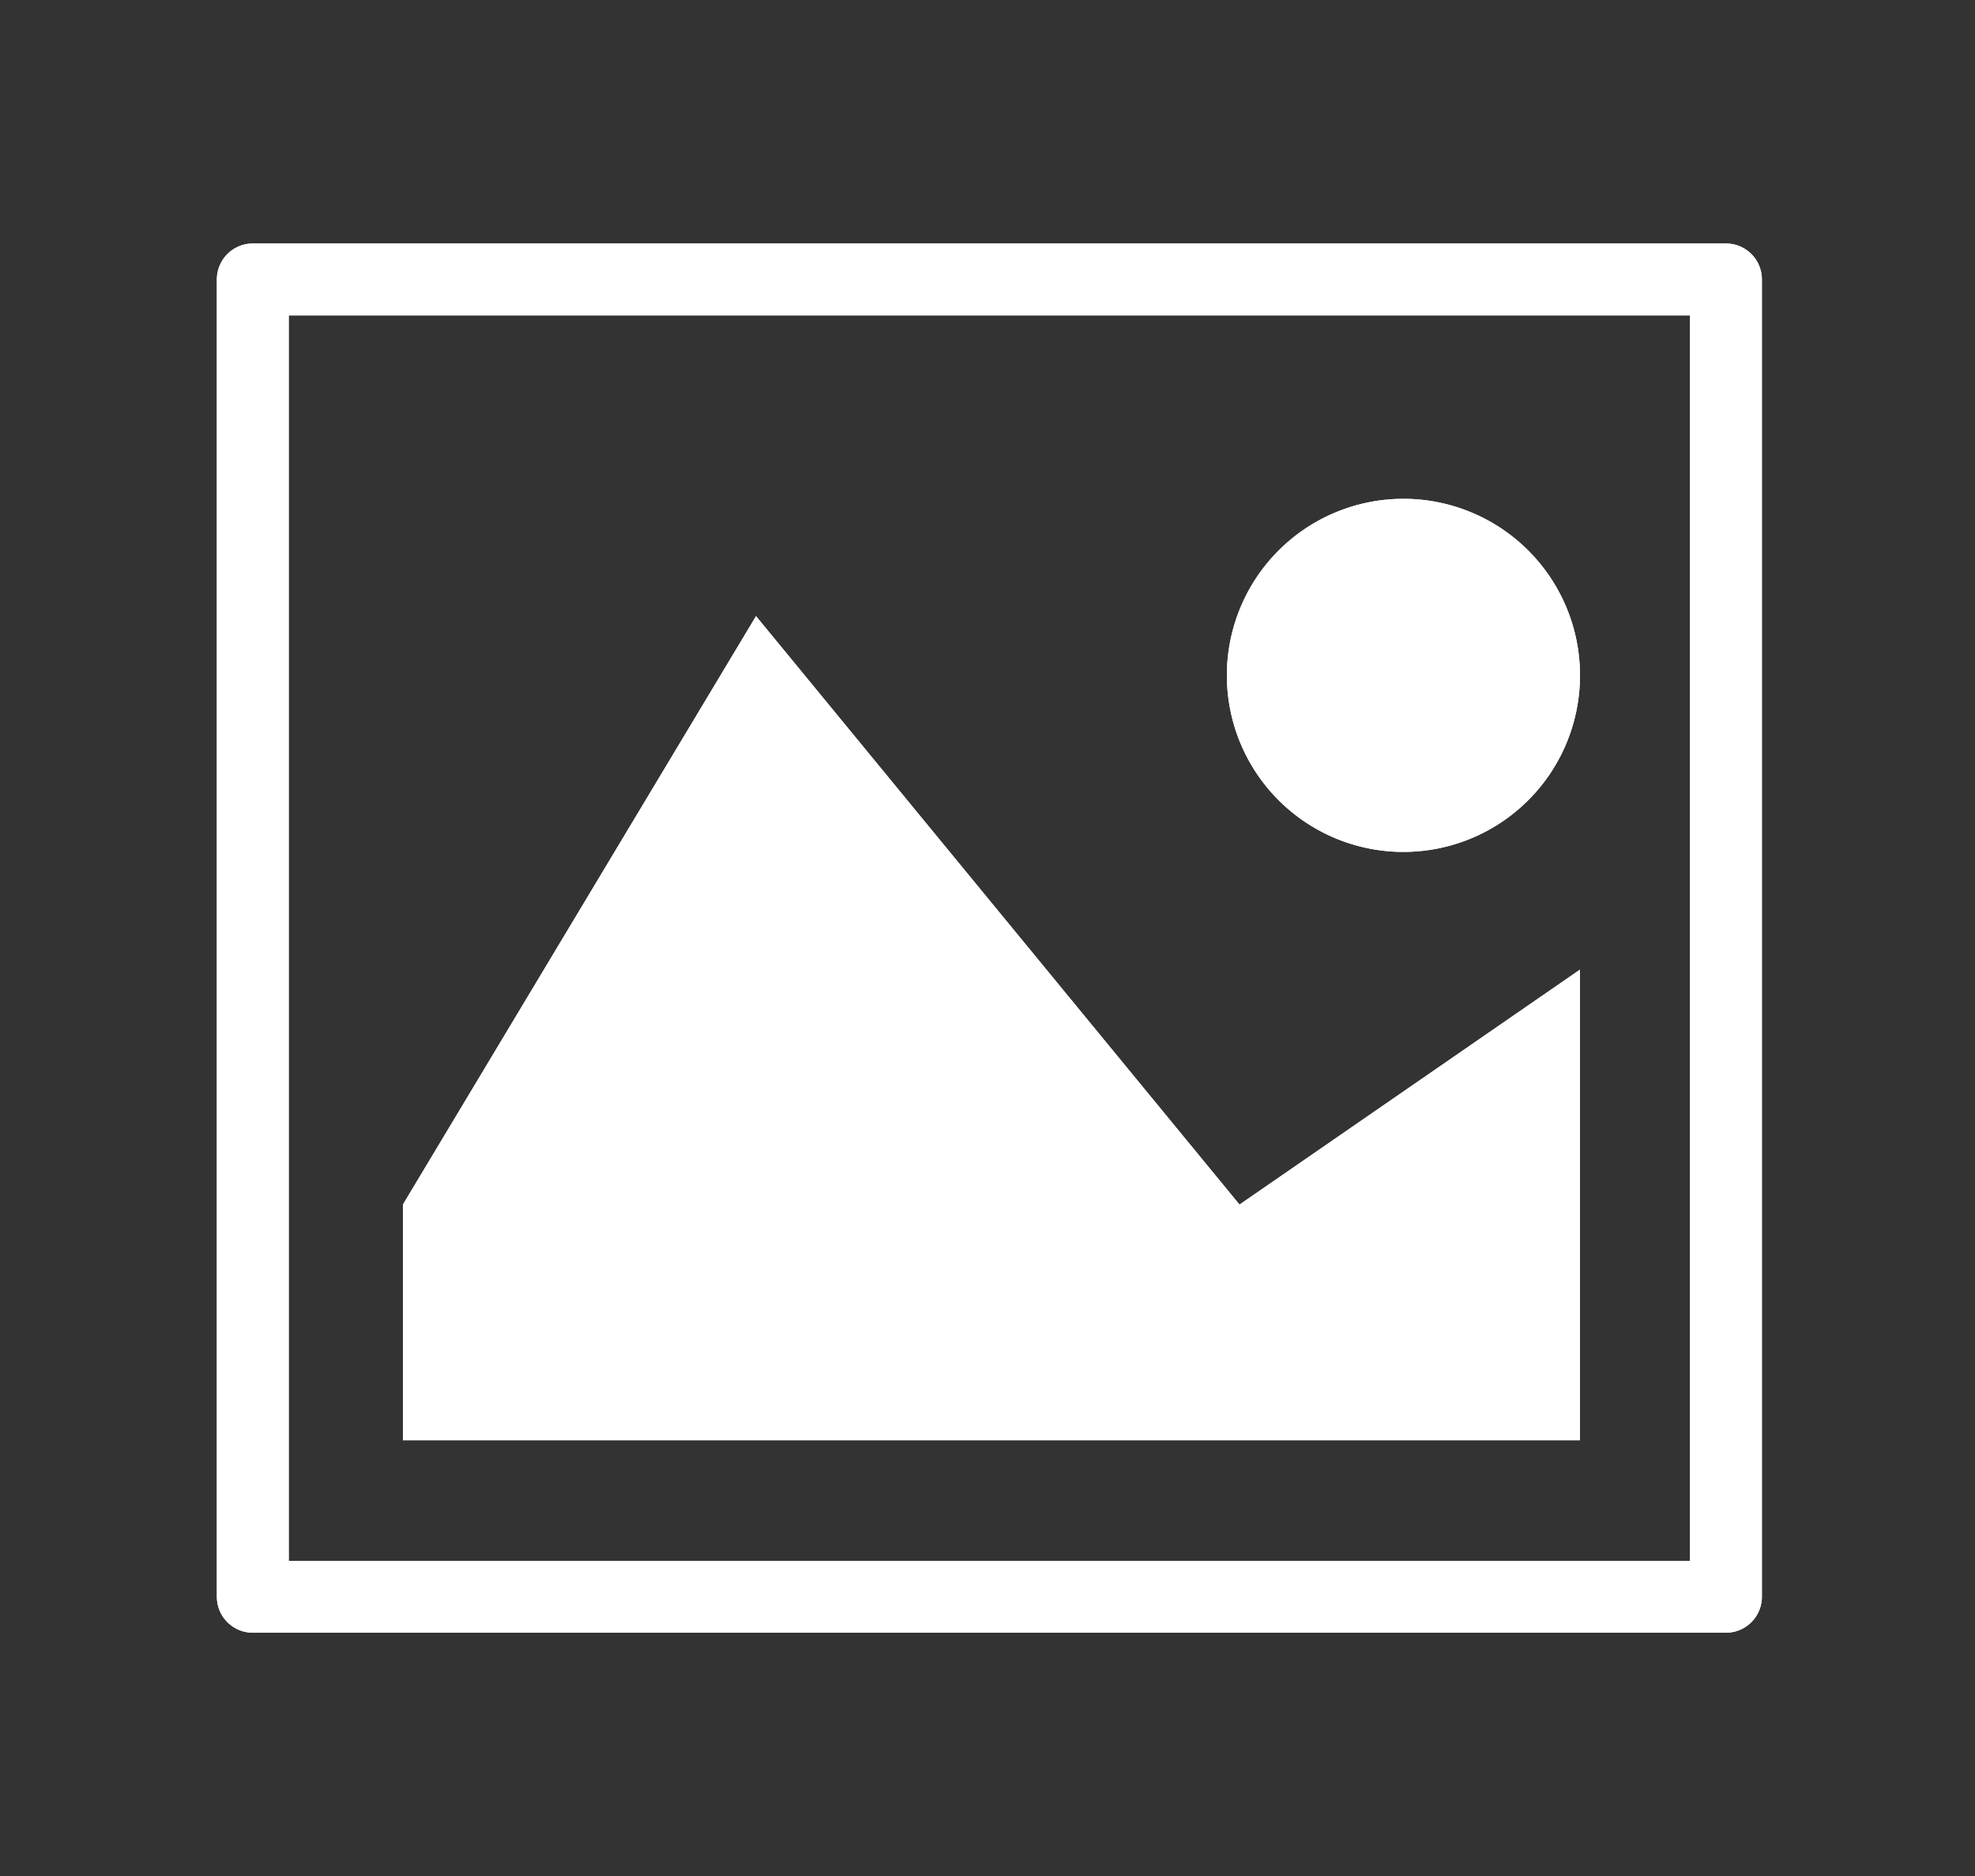
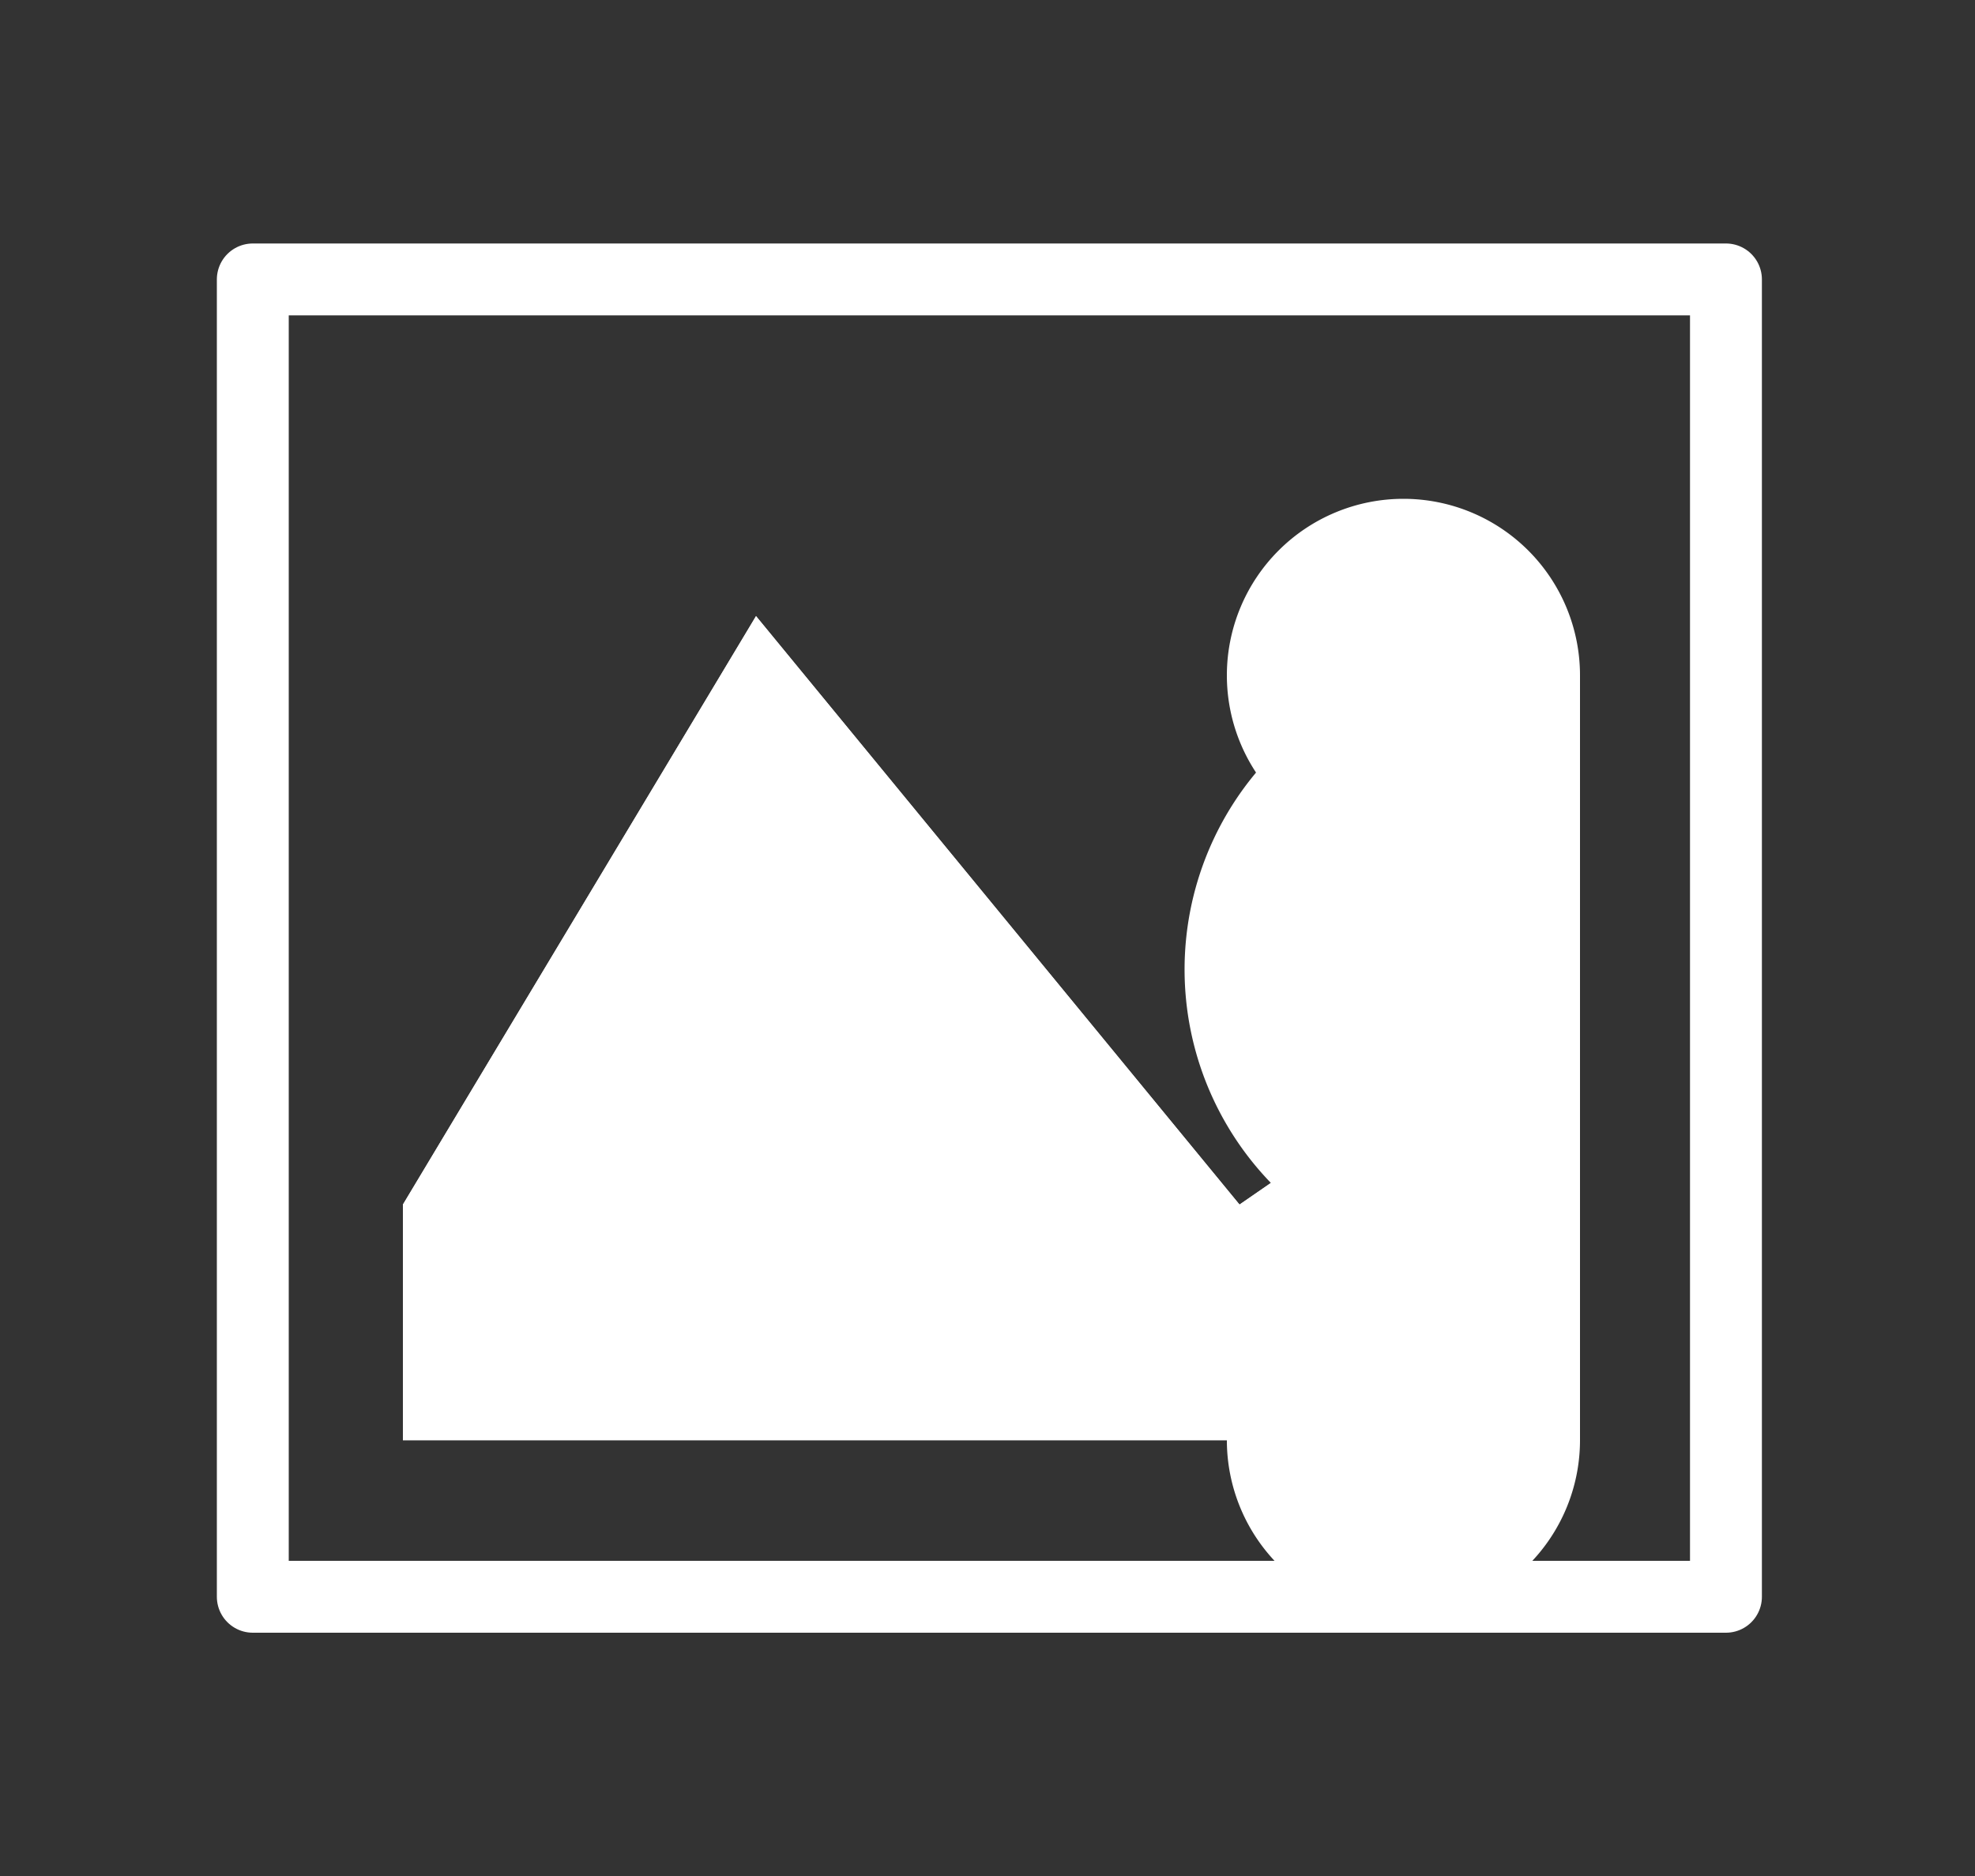
<svg xmlns="http://www.w3.org/2000/svg" viewBox="0 0 100 95">
  <rect x="0" y="0" width="100" height="95" fill="#333333" stroke="none" />
  <defs>
    <style>.cls-1{fill:#fff;}.cls-2,.cls-3{fill:none;}.cls-3{stroke:#fff;stroke-linejoin:round;stroke-width:3.64px;}</style>
  </defs>
  <title>icon-picture-2</title>
  <g id="Vrstva_1" data-name="Vrstva 1">
    <path id="Icon_metro-file-picture" data-name="Icon metro-file-picture" class="cls-1" d="M80,72.93H20.4V61l17.88-29.8L62.76,61,80,49.1ZM80,34.2a8.94,8.94,0,1,1-8.94-8.94A8.94,8.94,0,0,1,80,34.2Z" />
    <g id="Rectangle_1132" data-name="Rectangle 1132">
      <rect class="cls-2" x="10.98" y="12.33" width="78.23" height="70.35" />
-       <rect class="cls-3" x="12.8" y="14.15" width="74.59" height="66.71" />
    </g>
-     <path id="Icon_metro-file-picture-2" data-name="Icon metro-file-picture" class="cls-1" d="M80,72.93H20.4V61l17.88-29.8L62.76,61,80,49.1ZM80,34.2a8.94,8.94,0,1,1-8.94-8.94A8.94,8.94,0,0,1,80,34.2Z" />
+     <path id="Icon_metro-file-picture-2" data-name="Icon metro-file-picture" class="cls-1" d="M80,72.93H20.4V61l17.88-29.8L62.76,61,80,49.1Za8.94,8.94,0,1,1-8.94-8.94A8.94,8.94,0,0,1,80,34.2Z" />
    <g id="Rectangle_1132-2" data-name="Rectangle 1132">
      <rect class="cls-2" x="10.98" y="12.33" width="78.23" height="70.35" />
      <rect class="cls-3" x="12.8" y="14.15" width="74.59" height="66.71" />
    </g>
  </g>
  <g id="Vrstva_2" data-name="Vrstva 2">
    <rect class="cls-2" width="100" height="95" />
  </g>
</svg>